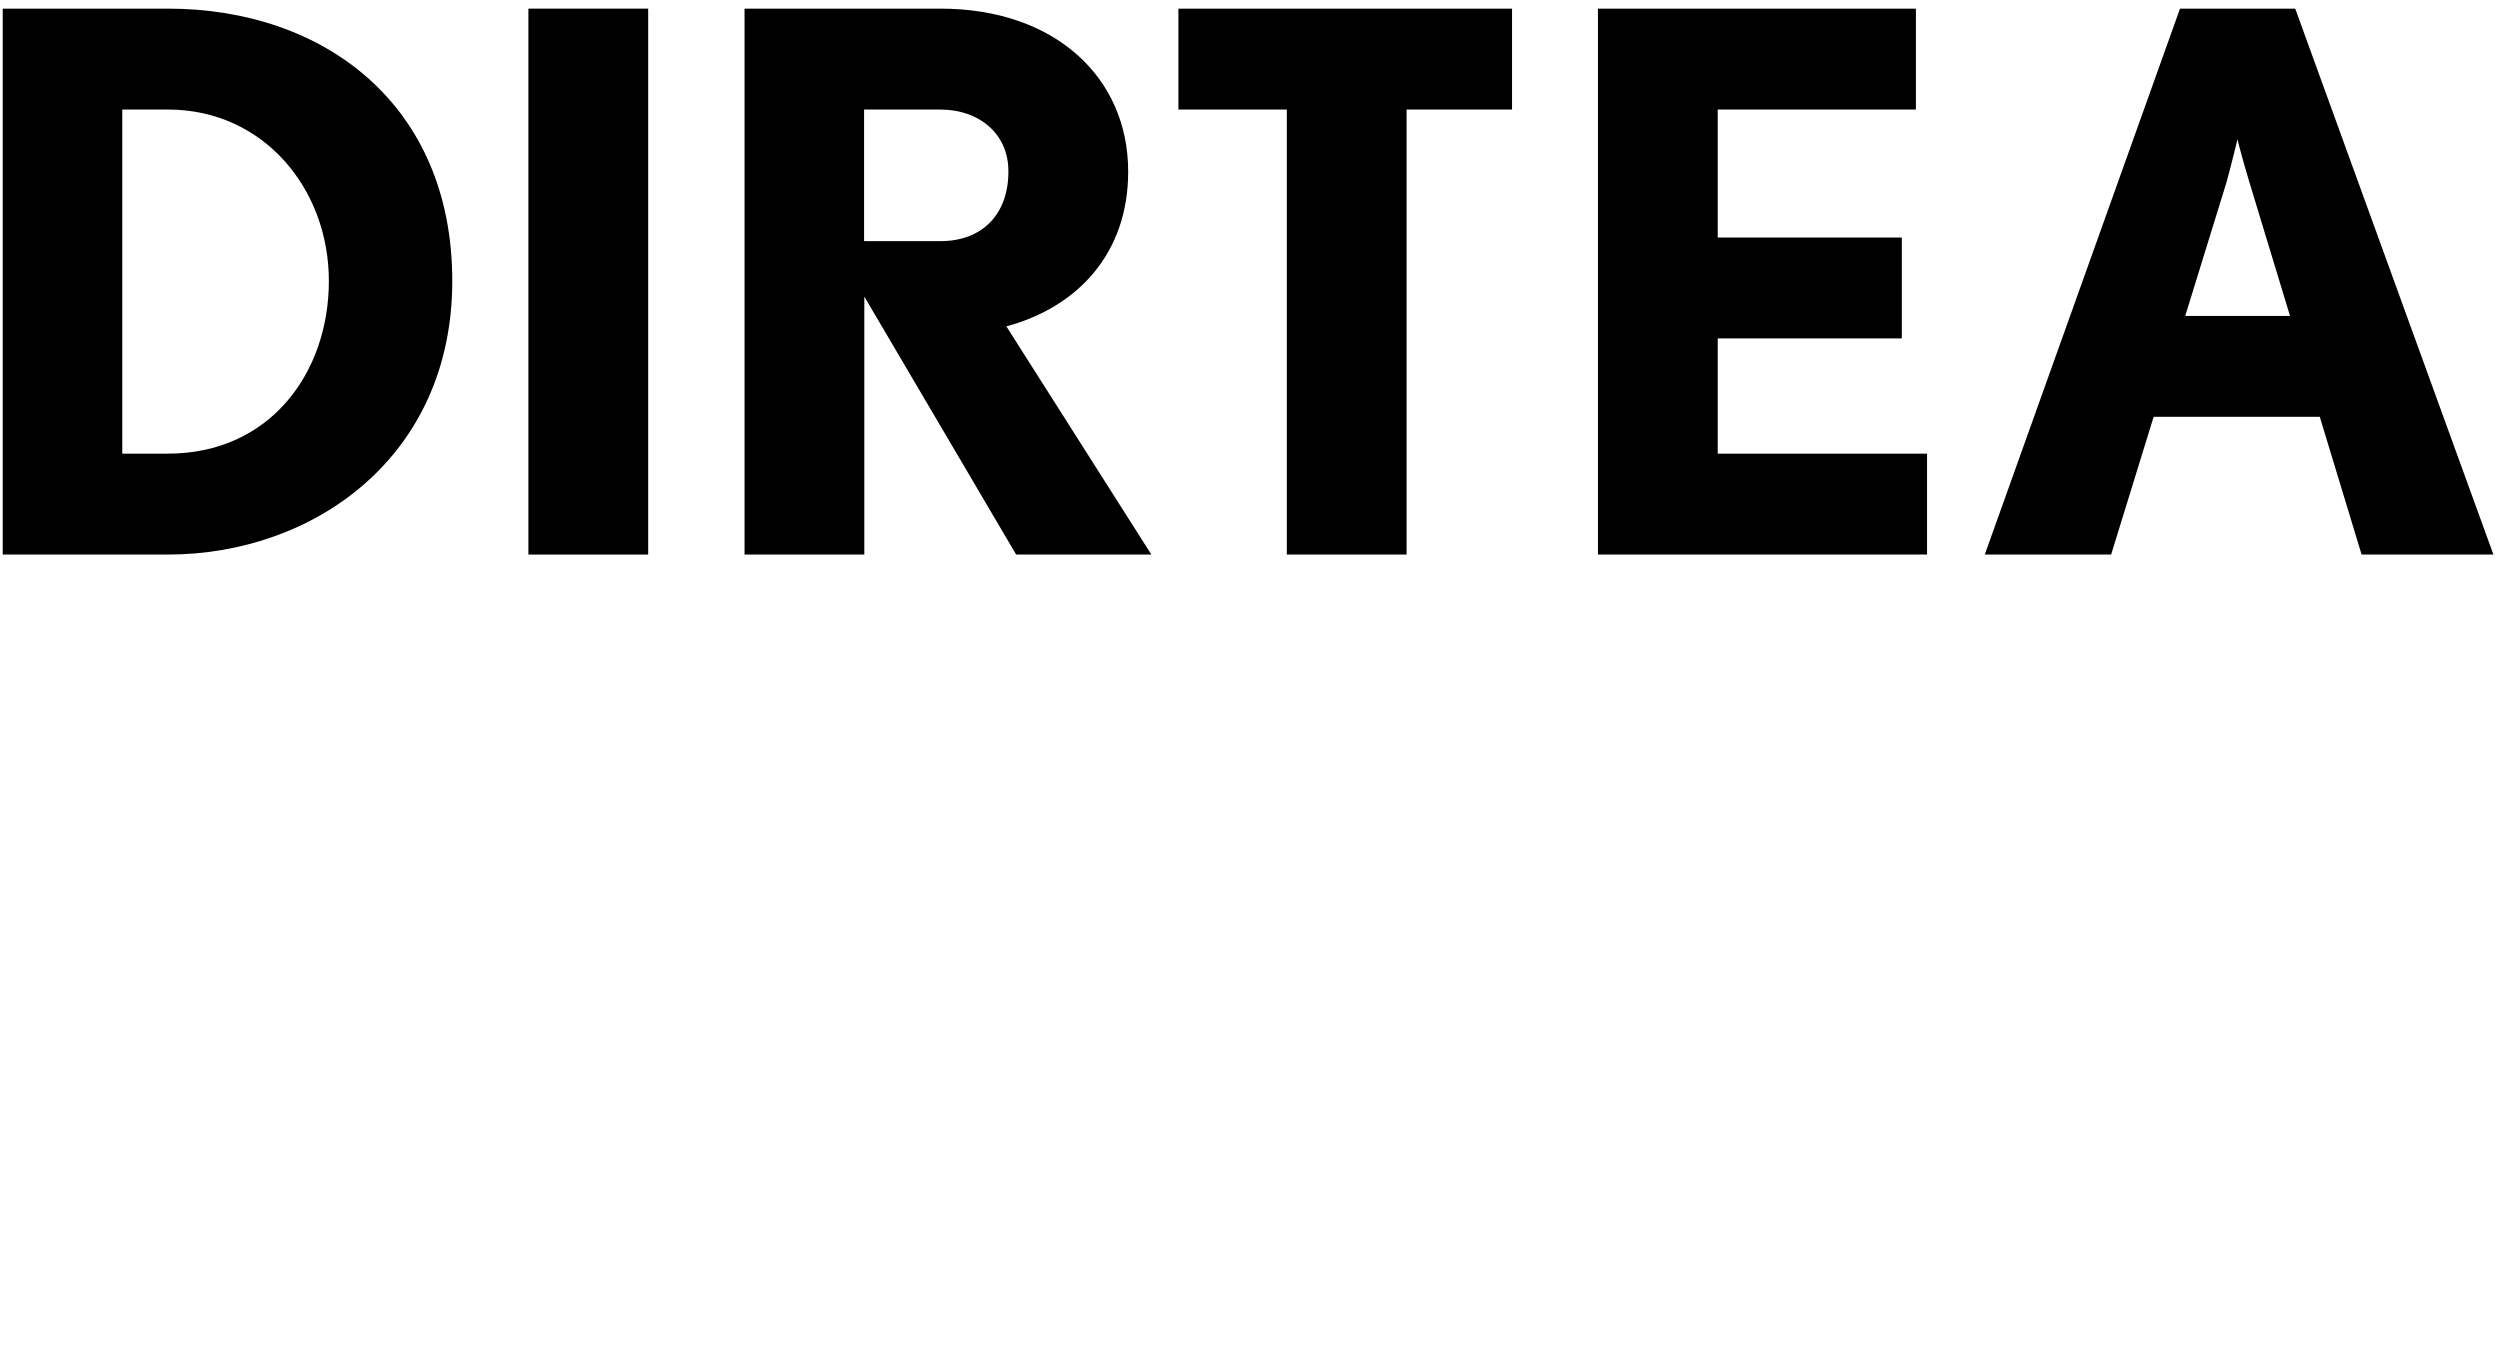
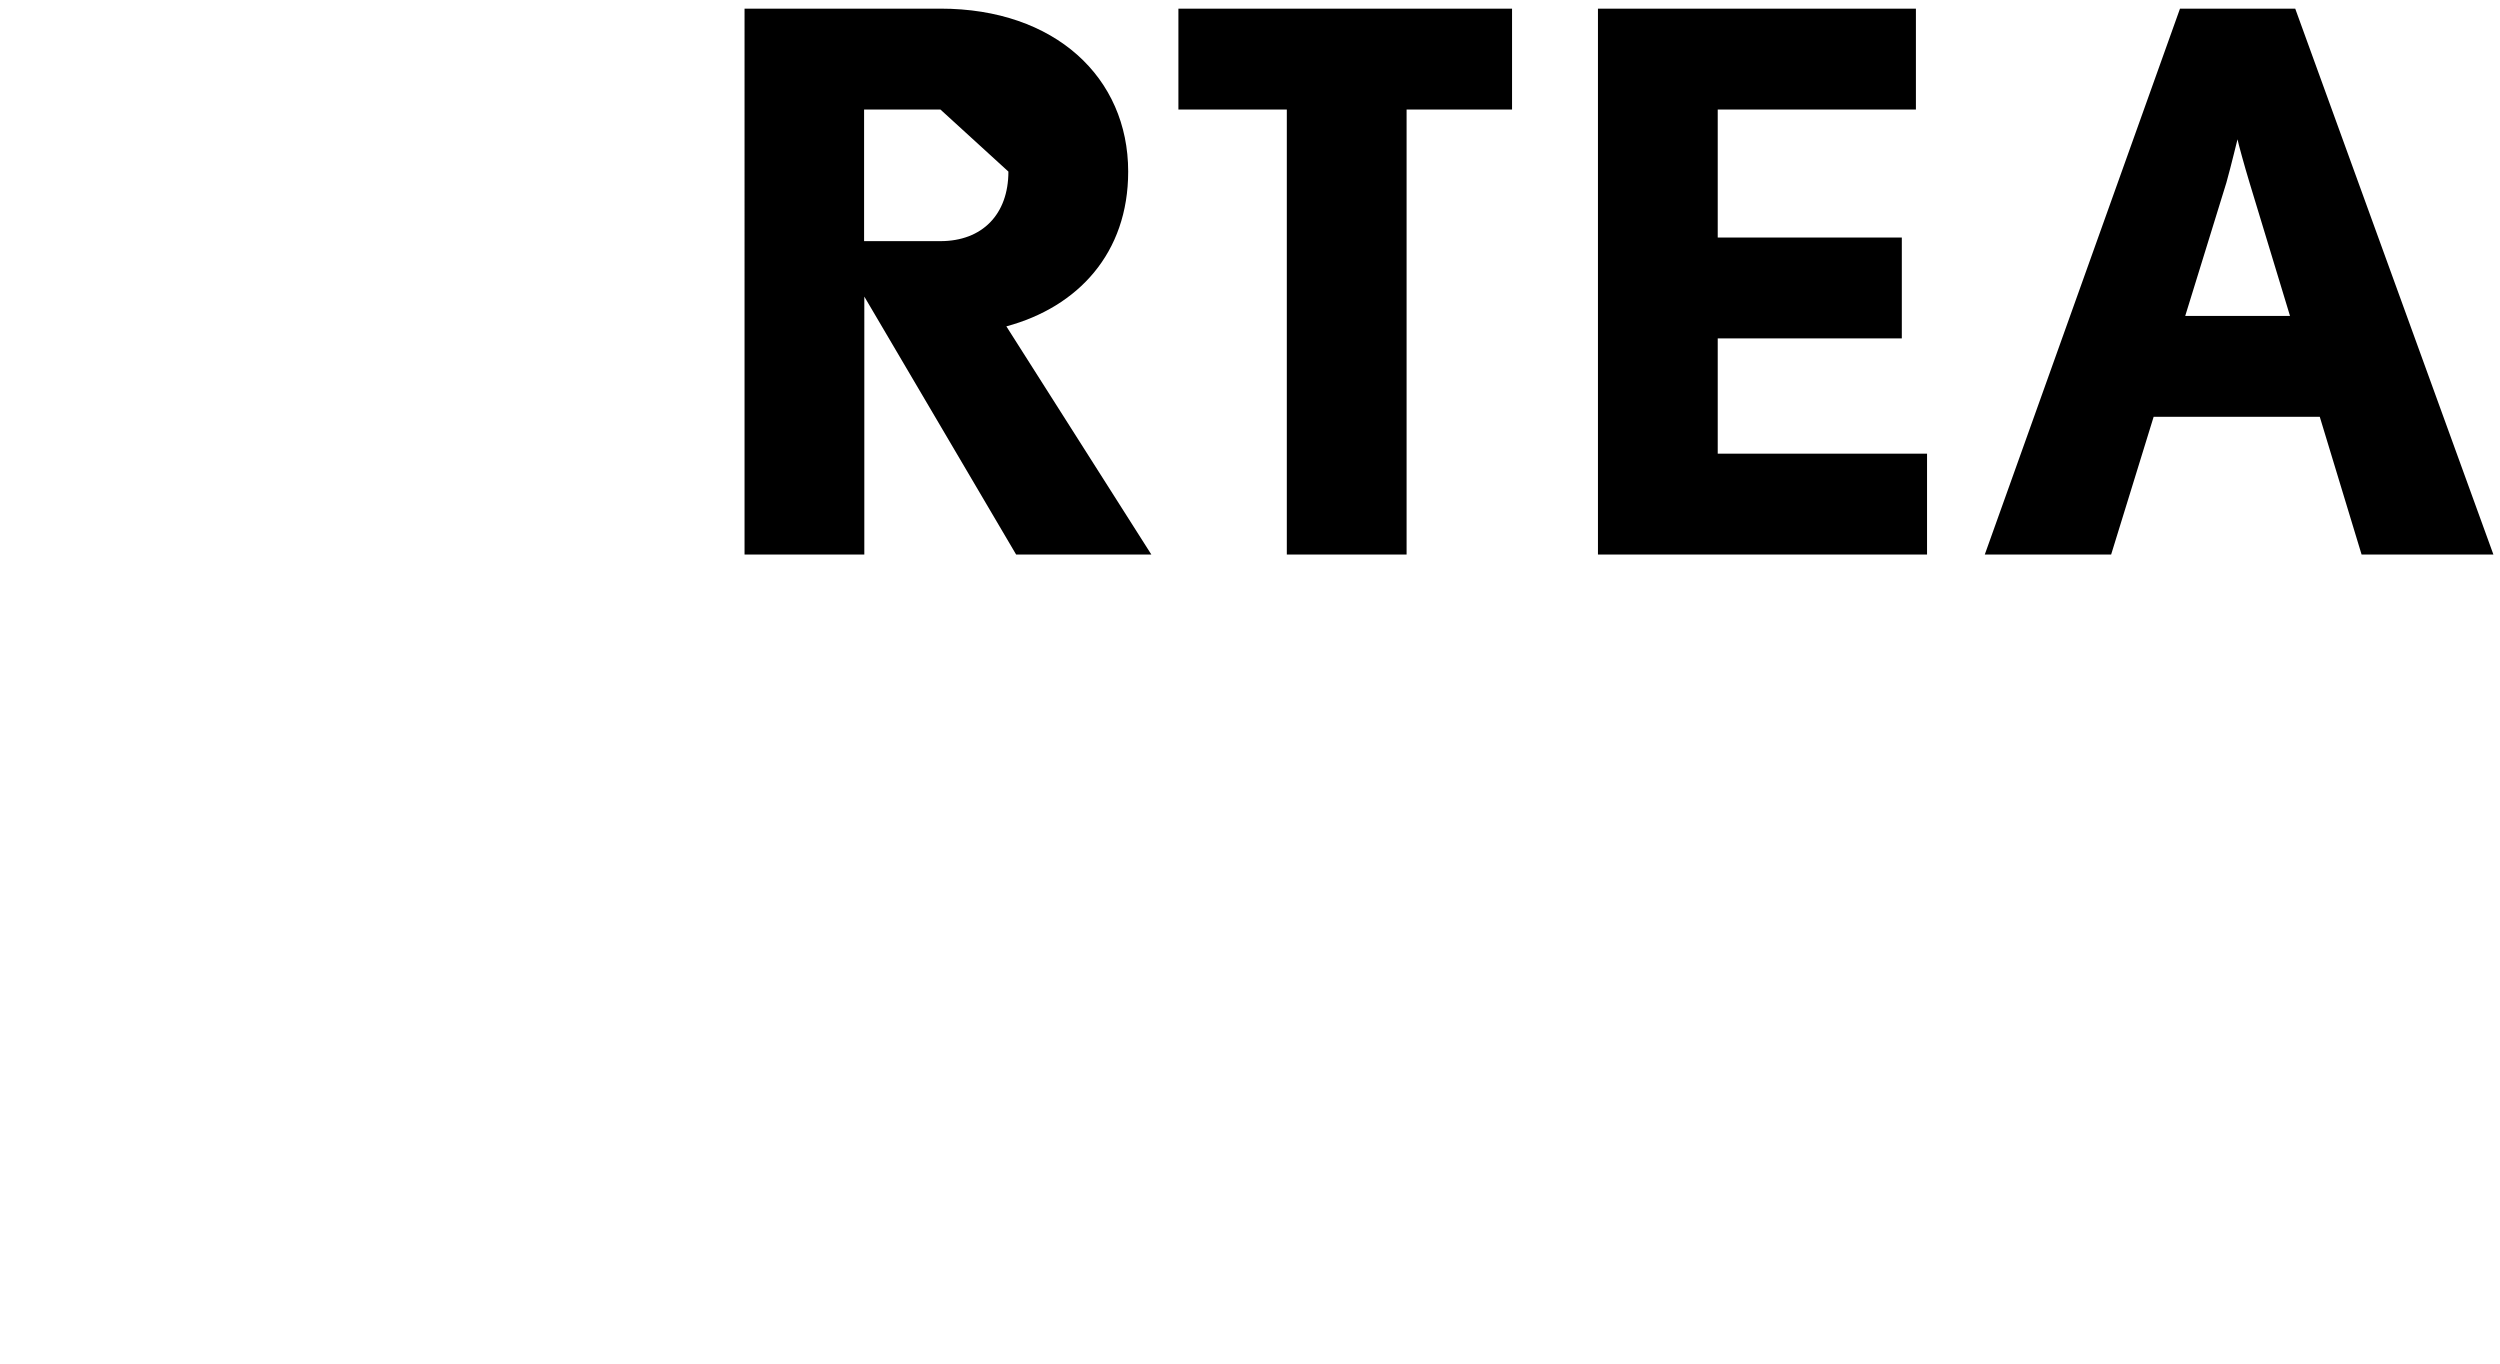
<svg xmlns="http://www.w3.org/2000/svg" version="1.1" id="Dirtea" x="0px" y="0px" viewBox="0 0 1100 600" style="enable-background:new 0 0 1100 600;">
-   <path d="M73.9,244H1.2V3.8h72.7c68.5,0,125.1,42.1,125.1,119.8S137.7,244,73.9,244L73.9,244z M73.9,48.2H53.8v151.4h20.1&#10; c44.8,0,70.8-35.5,70.8-76S116,48.2,73.9,48.2L73.9,48.2z" />
-   <path d="M232.5,244V3.8h52.7V244L232.5,244L232.5,244z" />
-   <path d="M447.1,244l-66.8-113.5V244h-52.7V3.8h86.2c50.4,0,82.6,30.3,82.6,71.7c0,35.9-22.1,59.6-53.6,68.1L506.6,244L447.1,244&#10; L447.1,244z M413.8,48.2h-33.6v57.9h33.6c18.4,0,29.9-11.8,29.9-30.6C443.8,58.7,430.6,48.2,413.8,48.2z" />
+   <path d="M447.1,244l-66.8-113.5V244h-52.7V3.8h86.2c50.4,0,82.6,30.3,82.6,71.7c0,35.9-22.1,59.6-53.6,68.1L506.6,244L447.1,244&#10; L447.1,244z M413.8,48.2h-33.6v57.9h33.6c18.4,0,29.9-11.8,29.9-30.6z" />
  <path d="M618.9,48.2V244h-52.7V48.2h-47.7V3.8h146.8v44.4L618.9,48.2L618.9,48.2z" />
  <path d="M703.1,244V3.8H843v44.4h-87.2v56.3h81v44.4h-81v50.7h92.1V244L703.1,244L703.1,244z" />
  <path d="M1039.1,244l-18.4-60.6h-73.1L928.9,244h-55.6L959.2,3.8h50.7l87.2,240.2L1039.1,244L1039.1,244z M989.8,80.4&#10; c-2.3-7.6-4.9-17.1-5.3-19.1c-0.3,1-2.6,10.9-4.9,19.1L961.5,139h46.1L989.8,80.4z" />
</svg>